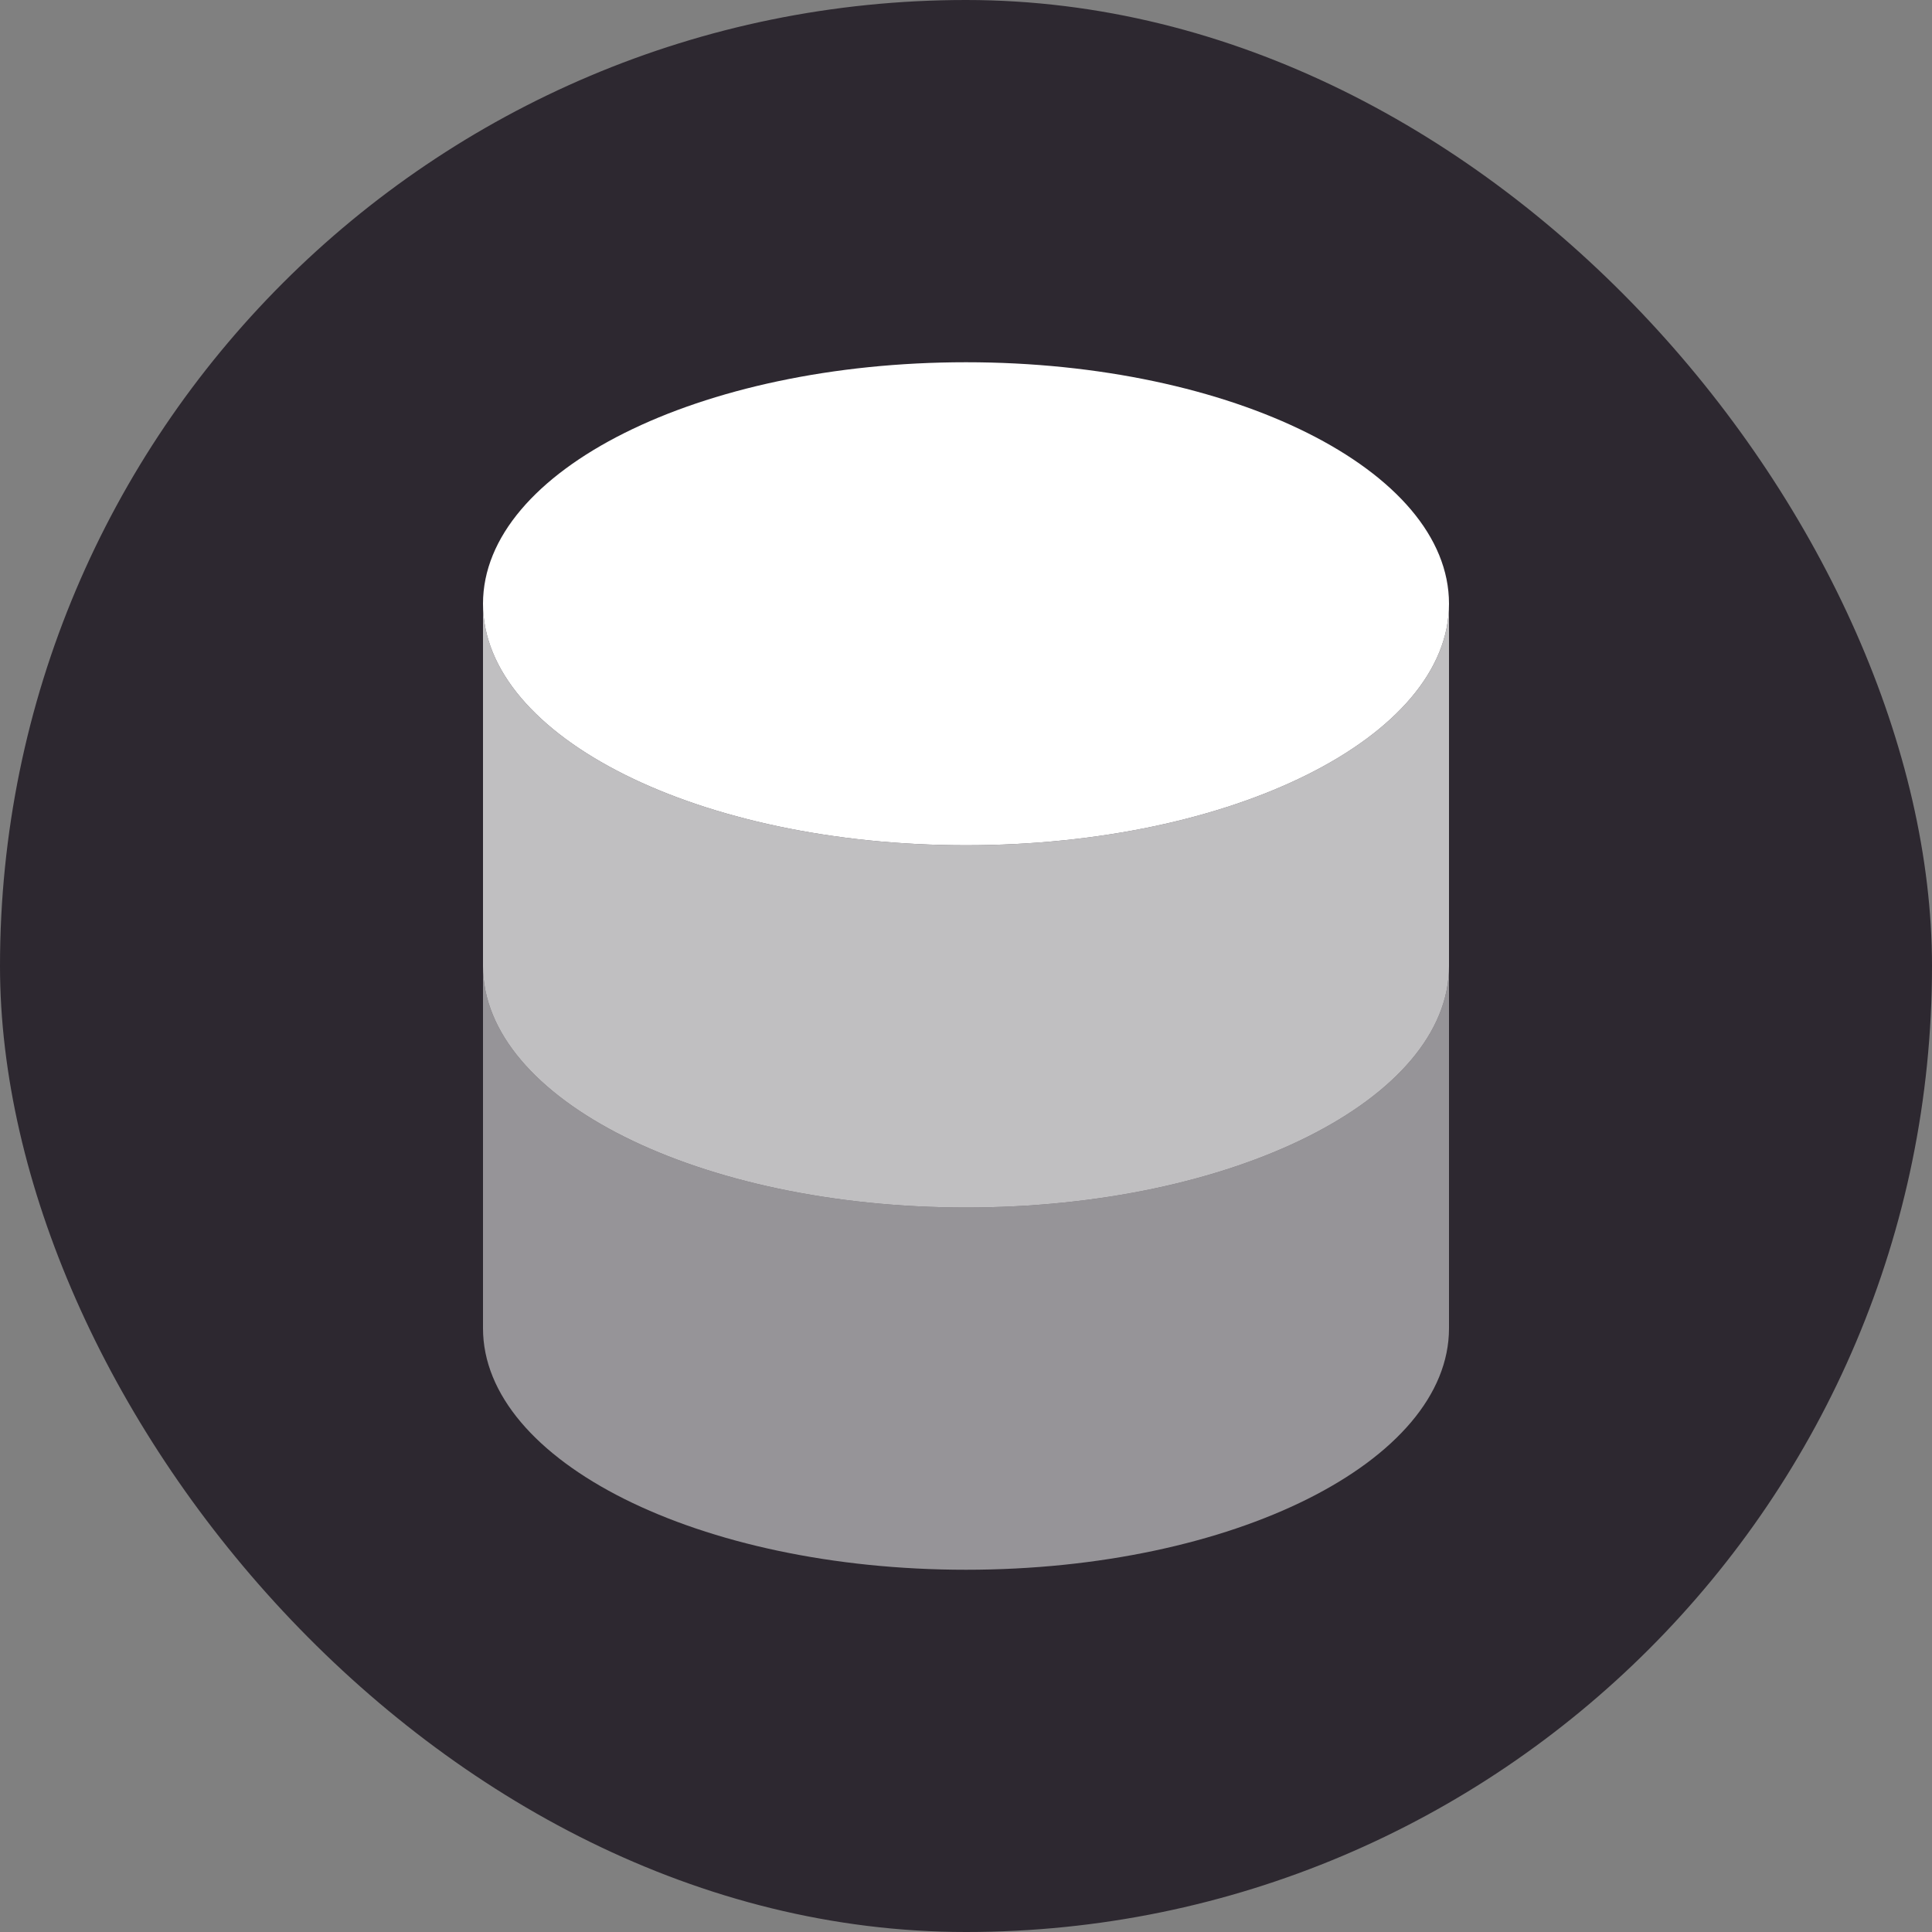
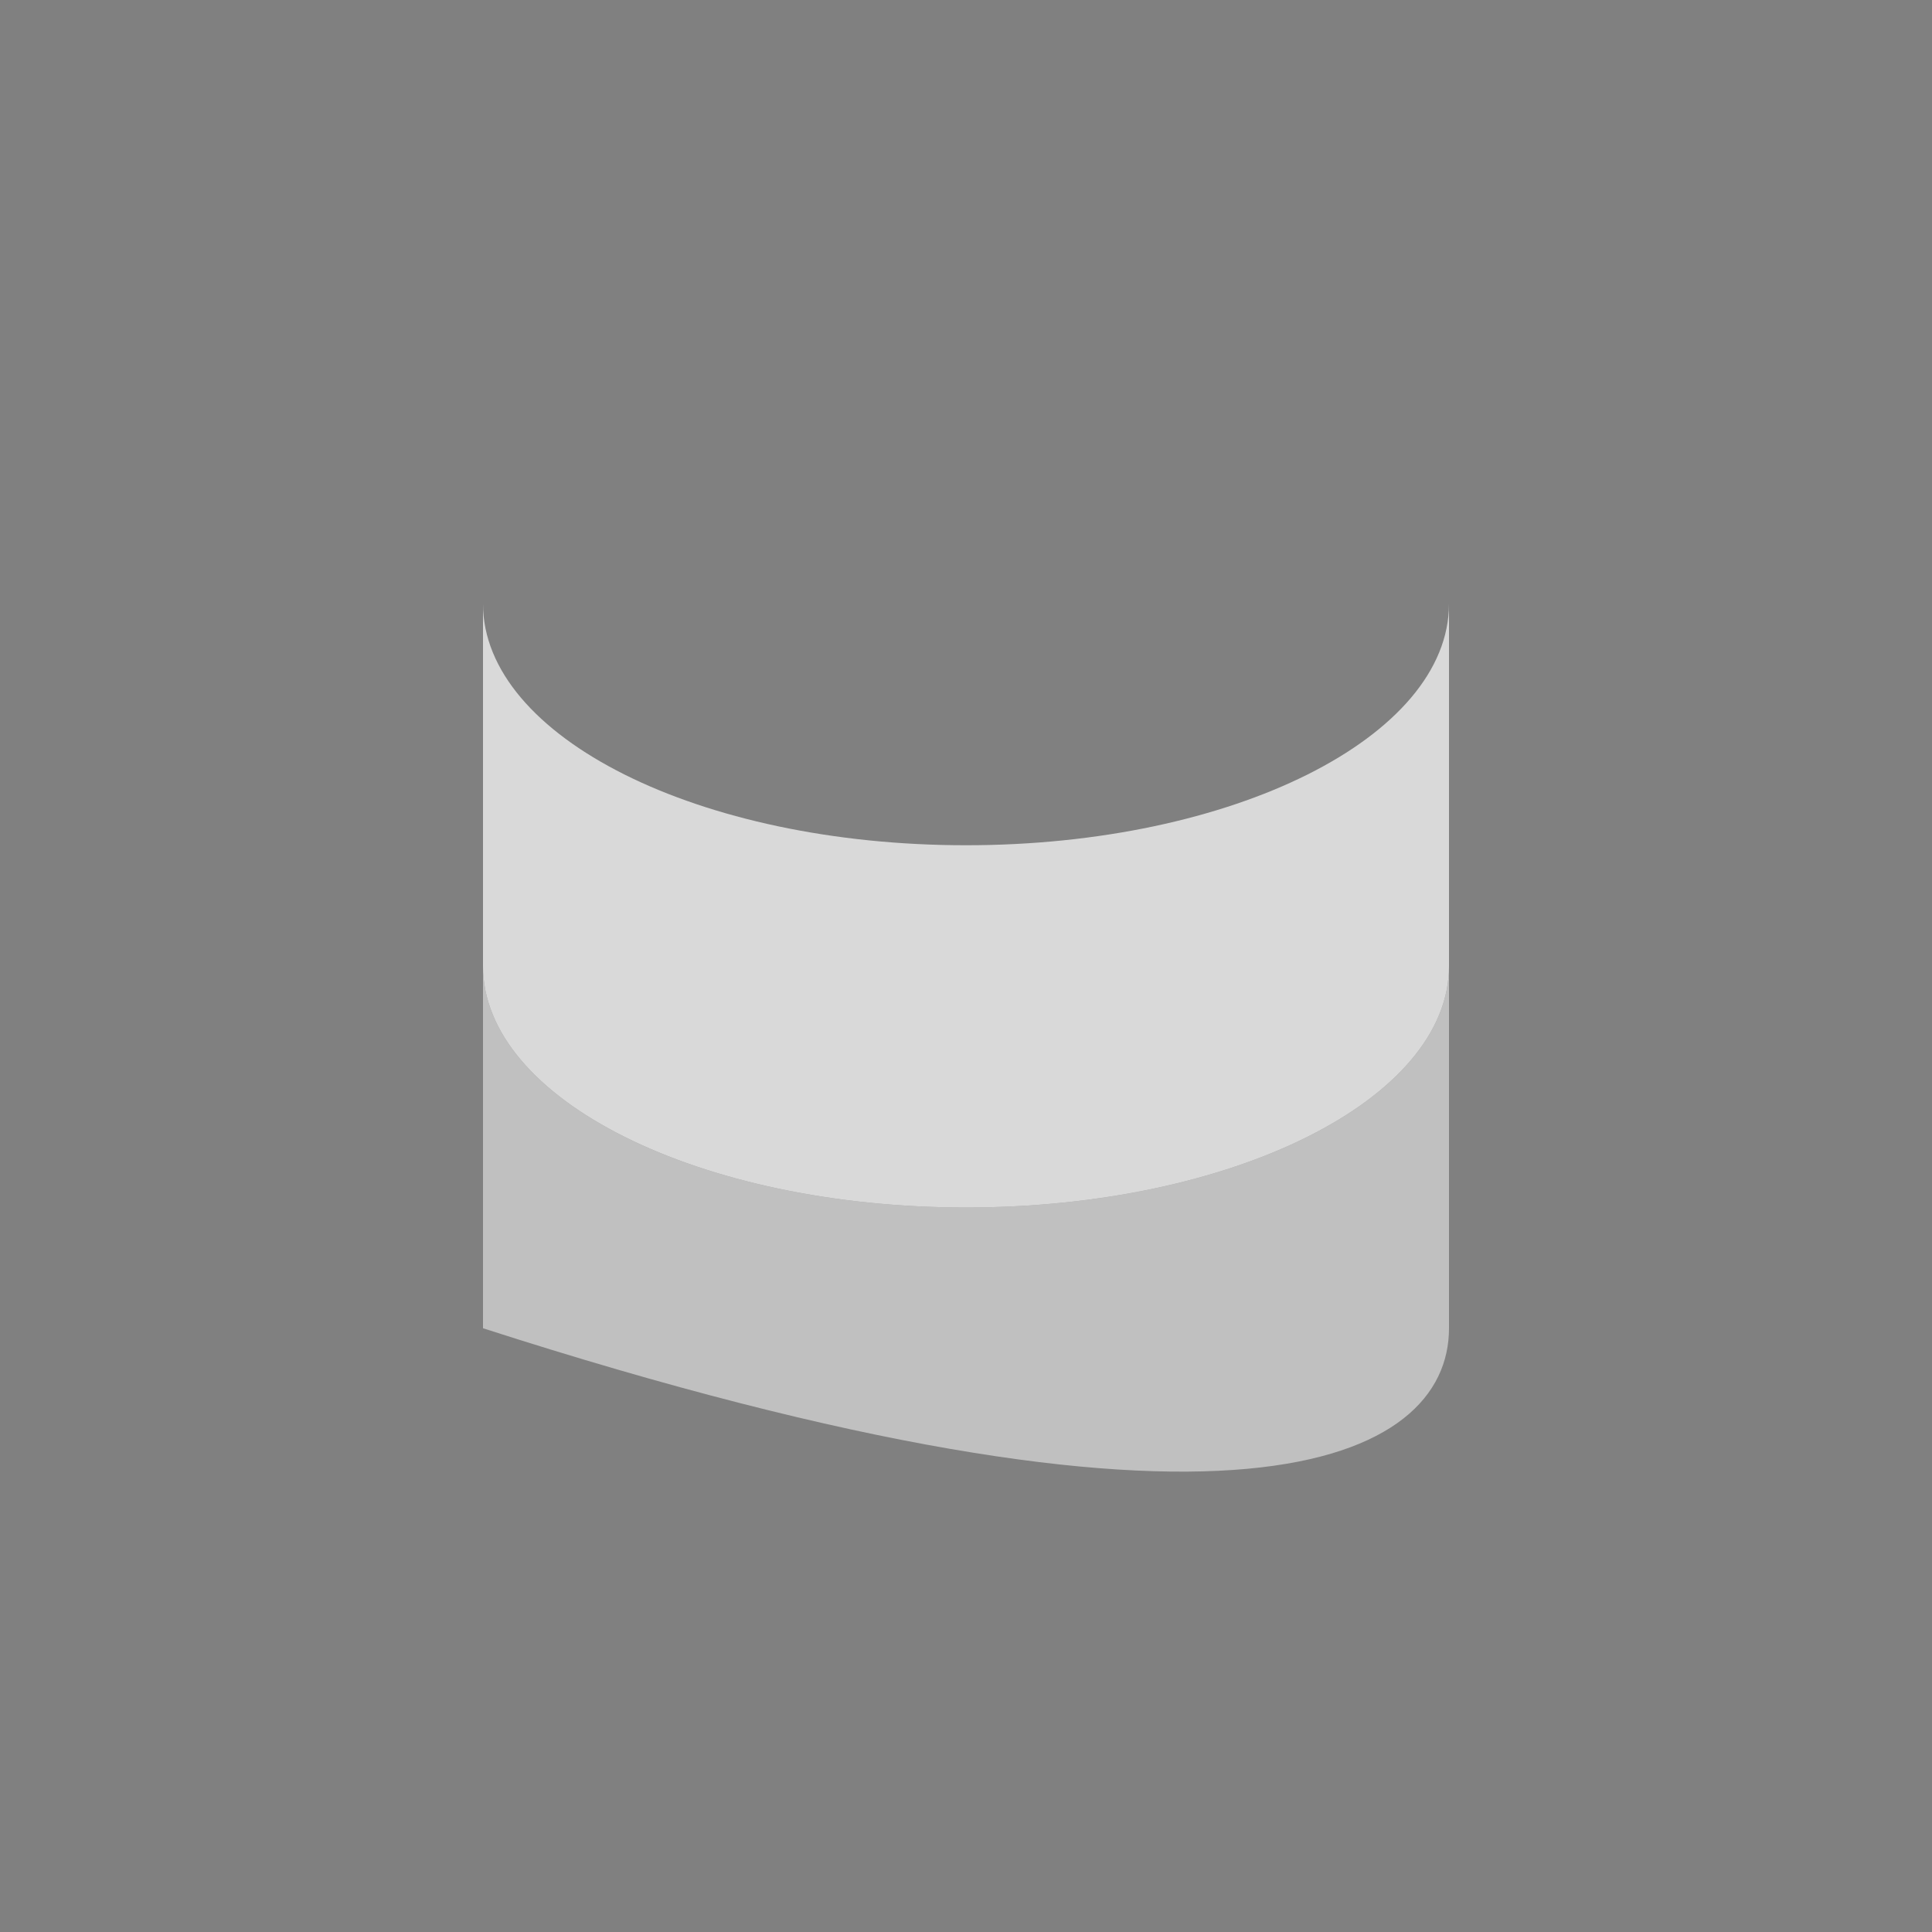
<svg xmlns="http://www.w3.org/2000/svg" width="32" height="32" viewBox="0 0 32 32" fill="none">
  <rect x="0" y="0" width="32" height="32" fill="#808080" stroke="none" />
-   <rect width="32" height="32" rx="16" fill="#2D2830" />
-   <path opacity="0.5" d="M8 16V22C8 24.209 11.582 26 16 26C20.418 26 24 24.209 24 22V16C24 18.209 20.418 20 16 20C11.582 20 8 18.209 8 16Z" fill="white" />
+   <path opacity="0.5" d="M8 16V22C20.418 26 24 24.209 24 22V16C24 18.209 20.418 20 16 20C11.582 20 8 18.209 8 16Z" fill="white" />
  <path opacity="0.7" d="M8 10V16C8 18.209 11.582 20 16 20C20.418 20 24 18.209 24 16V10C24 12.209 20.418 14 16 14C11.582 14 8 12.209 8 10Z" fill="white" />
-   <path d="M16 14C20.418 14 24 12.209 24 10C24 7.791 20.418 6 16 6C11.582 6 8 7.791 8 10C8 12.209 11.582 14 16 14Z" fill="white" />
</svg>